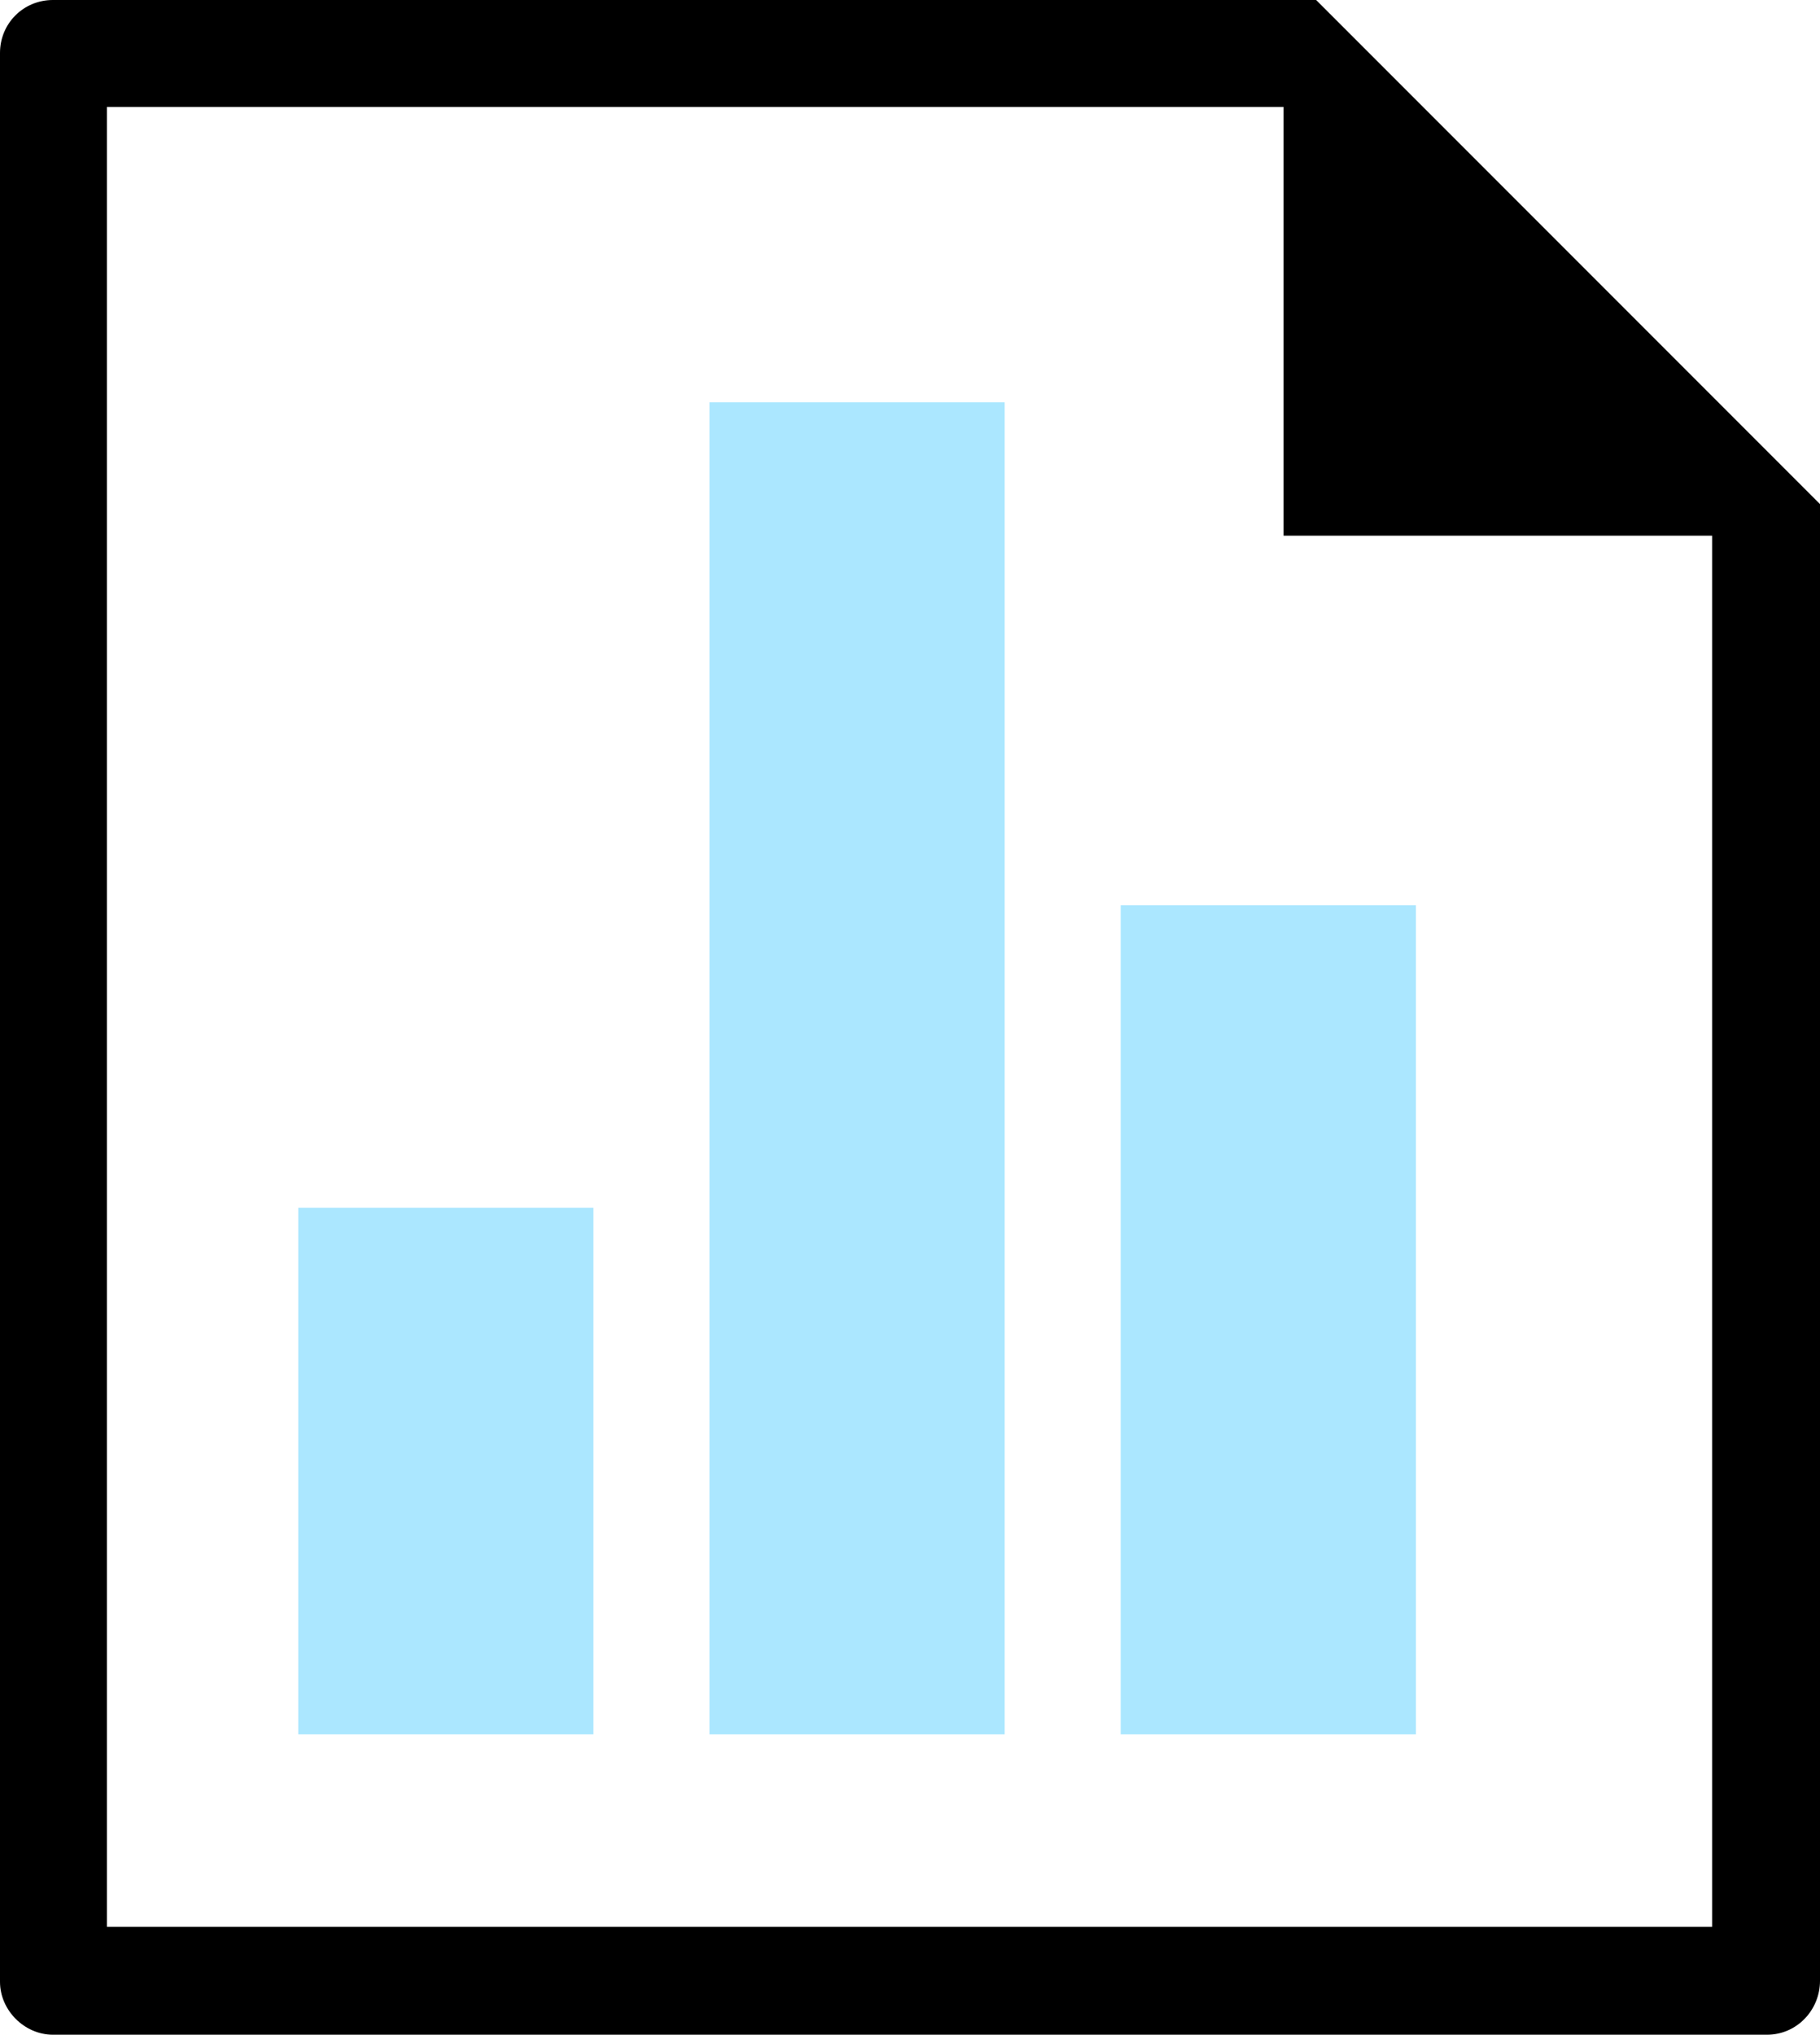
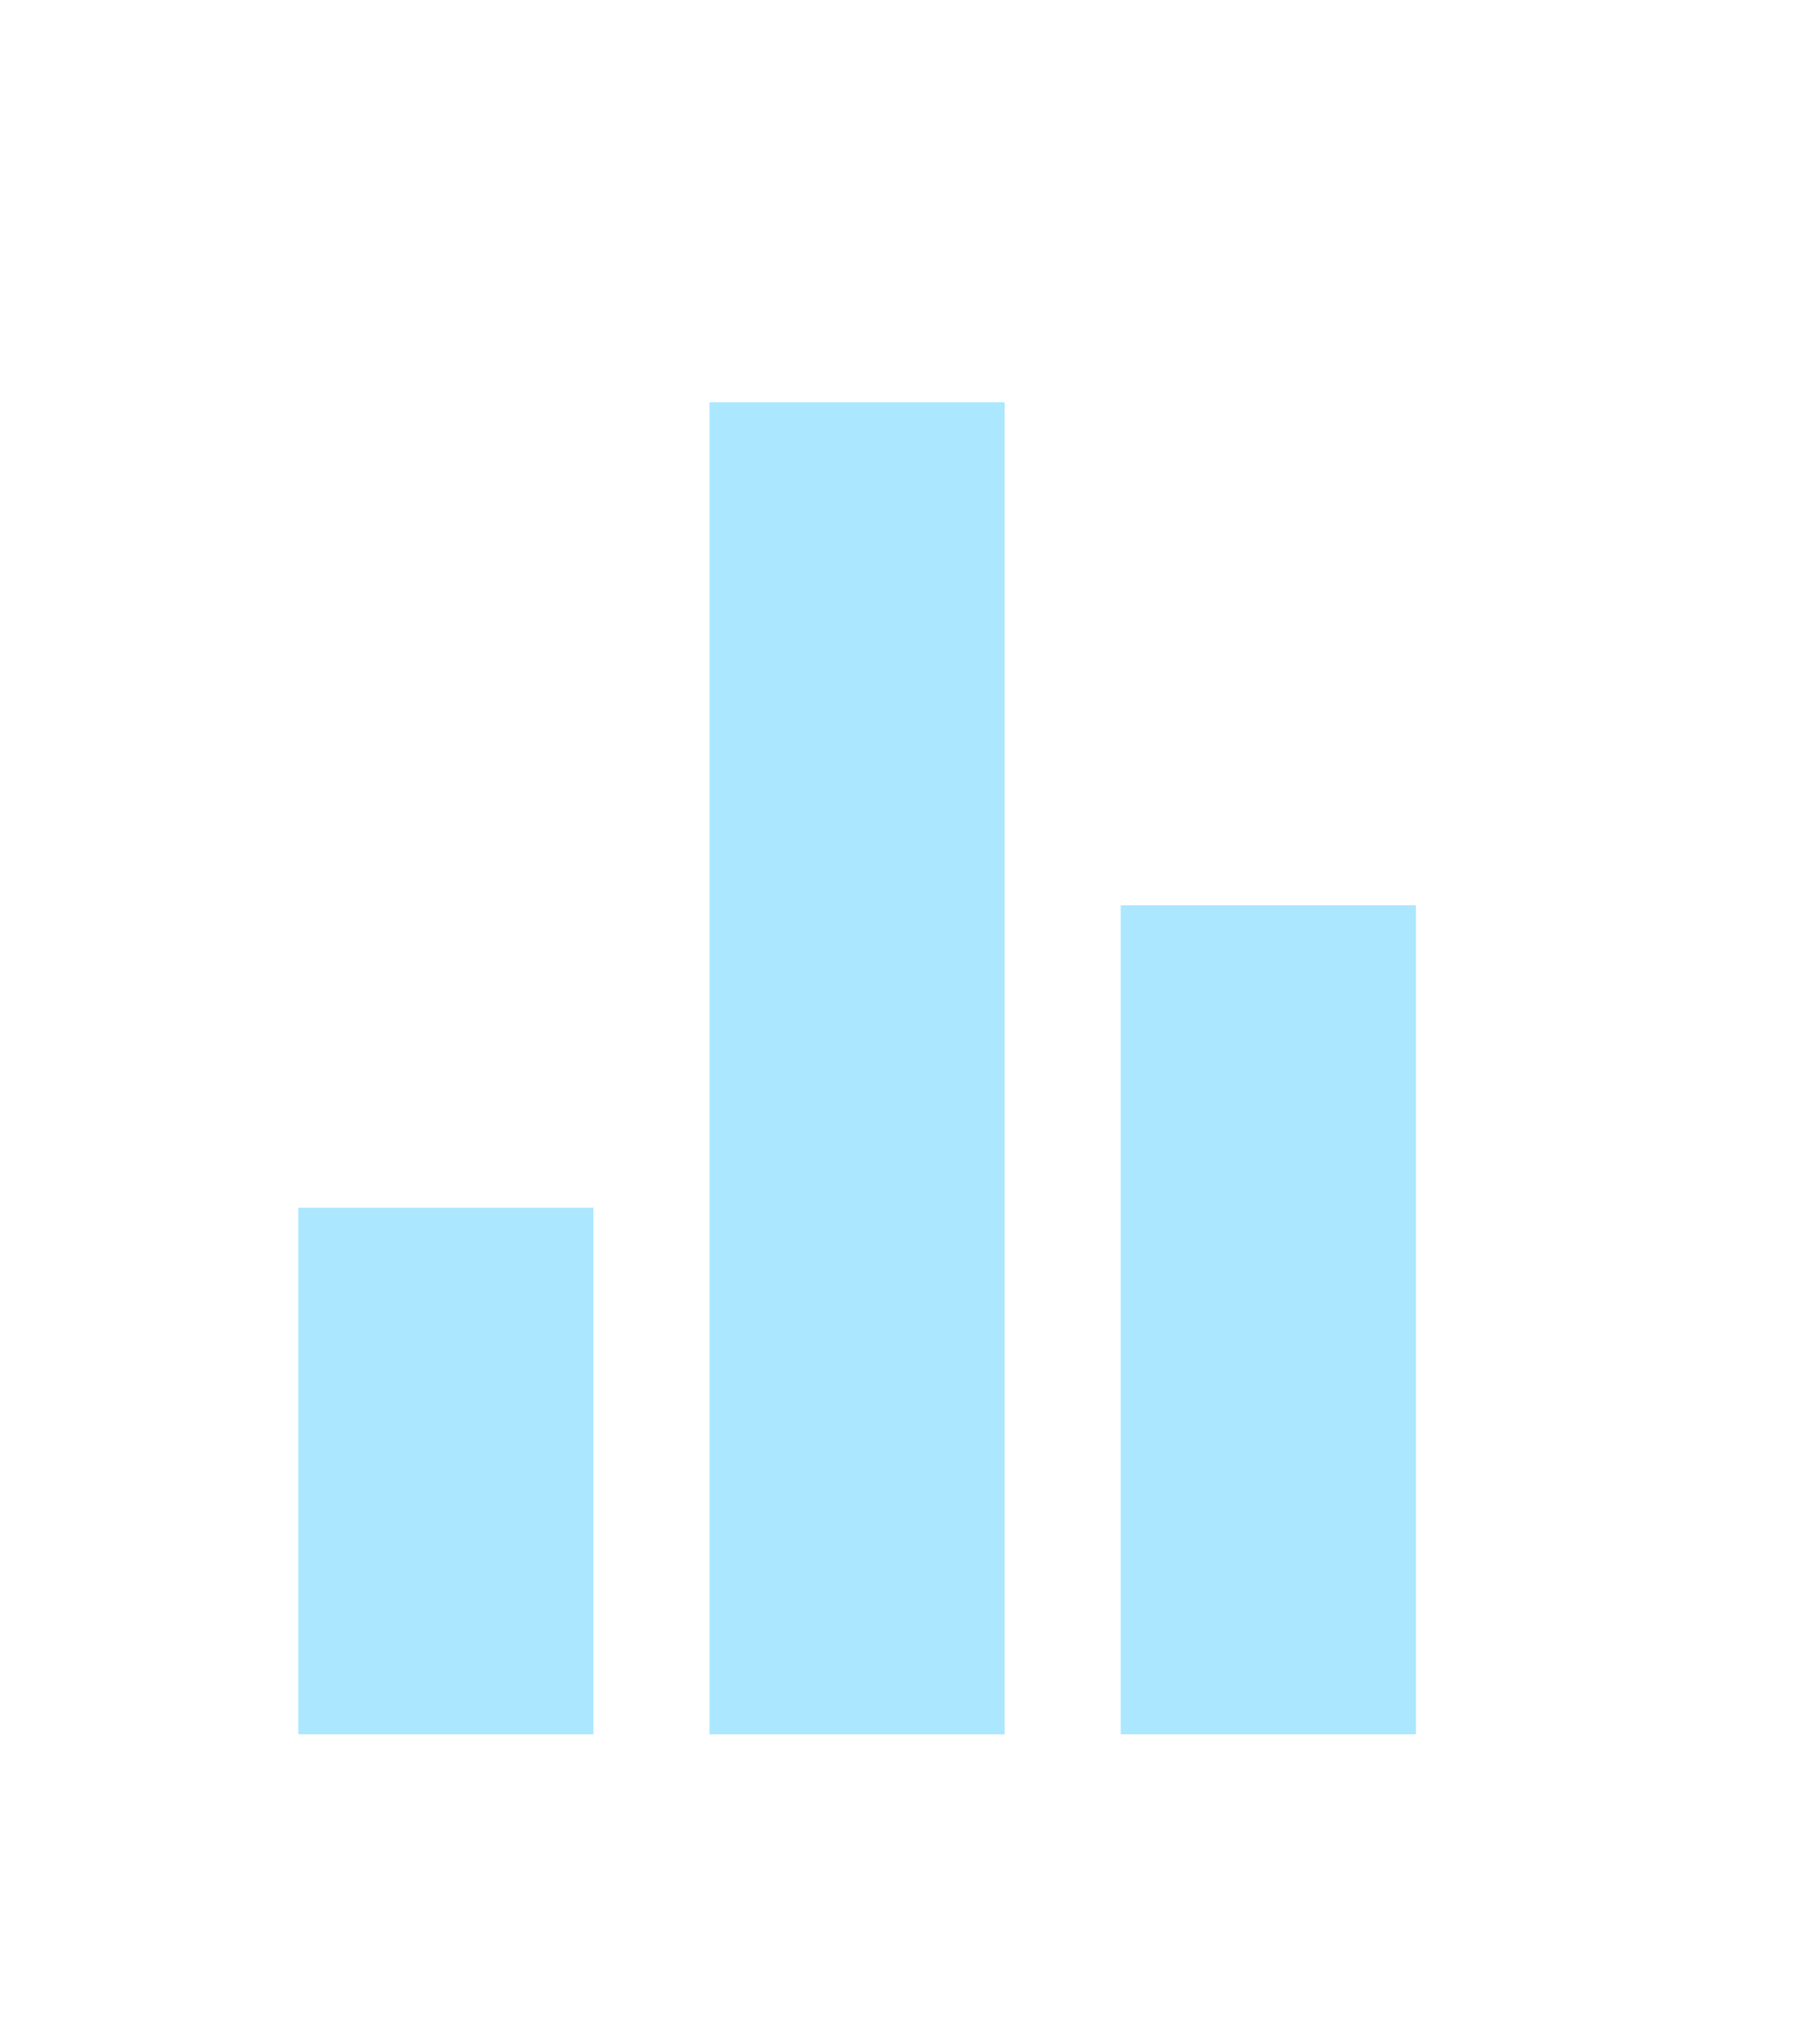
<svg xmlns="http://www.w3.org/2000/svg" id="Layer_2" version="1.1" viewBox="0 0 17.88 19.98">
  <defs>
    <style>
      .st0 {
        fill: #abe7ff;
      }
    </style>
  </defs>
  <g id="Layer_1-2">
    <path class="st0" d="M9.87,3.95h-2.9v13.08h2.9V3.95Z" />
    <path class="st0" d="M13.91,8.89h-2.9v8.14h2.9v-8.14Z" />
    <path class="st0" d="M5.83,11.86h-2.9v5.17h2.9s0-5.17,0-5.17Z" />
-     <path d="M.52,0C.23,0,0,.23,0,.52v18.94c0,.28.24.52.52.52h16.84c.29,0,.52-.24.52-.53V4.95L12.93,0H.52ZM16.82,18.92H1.05V1.05h11.56v4.21h4.21v13.67h0Z" />
  </g>
</svg>